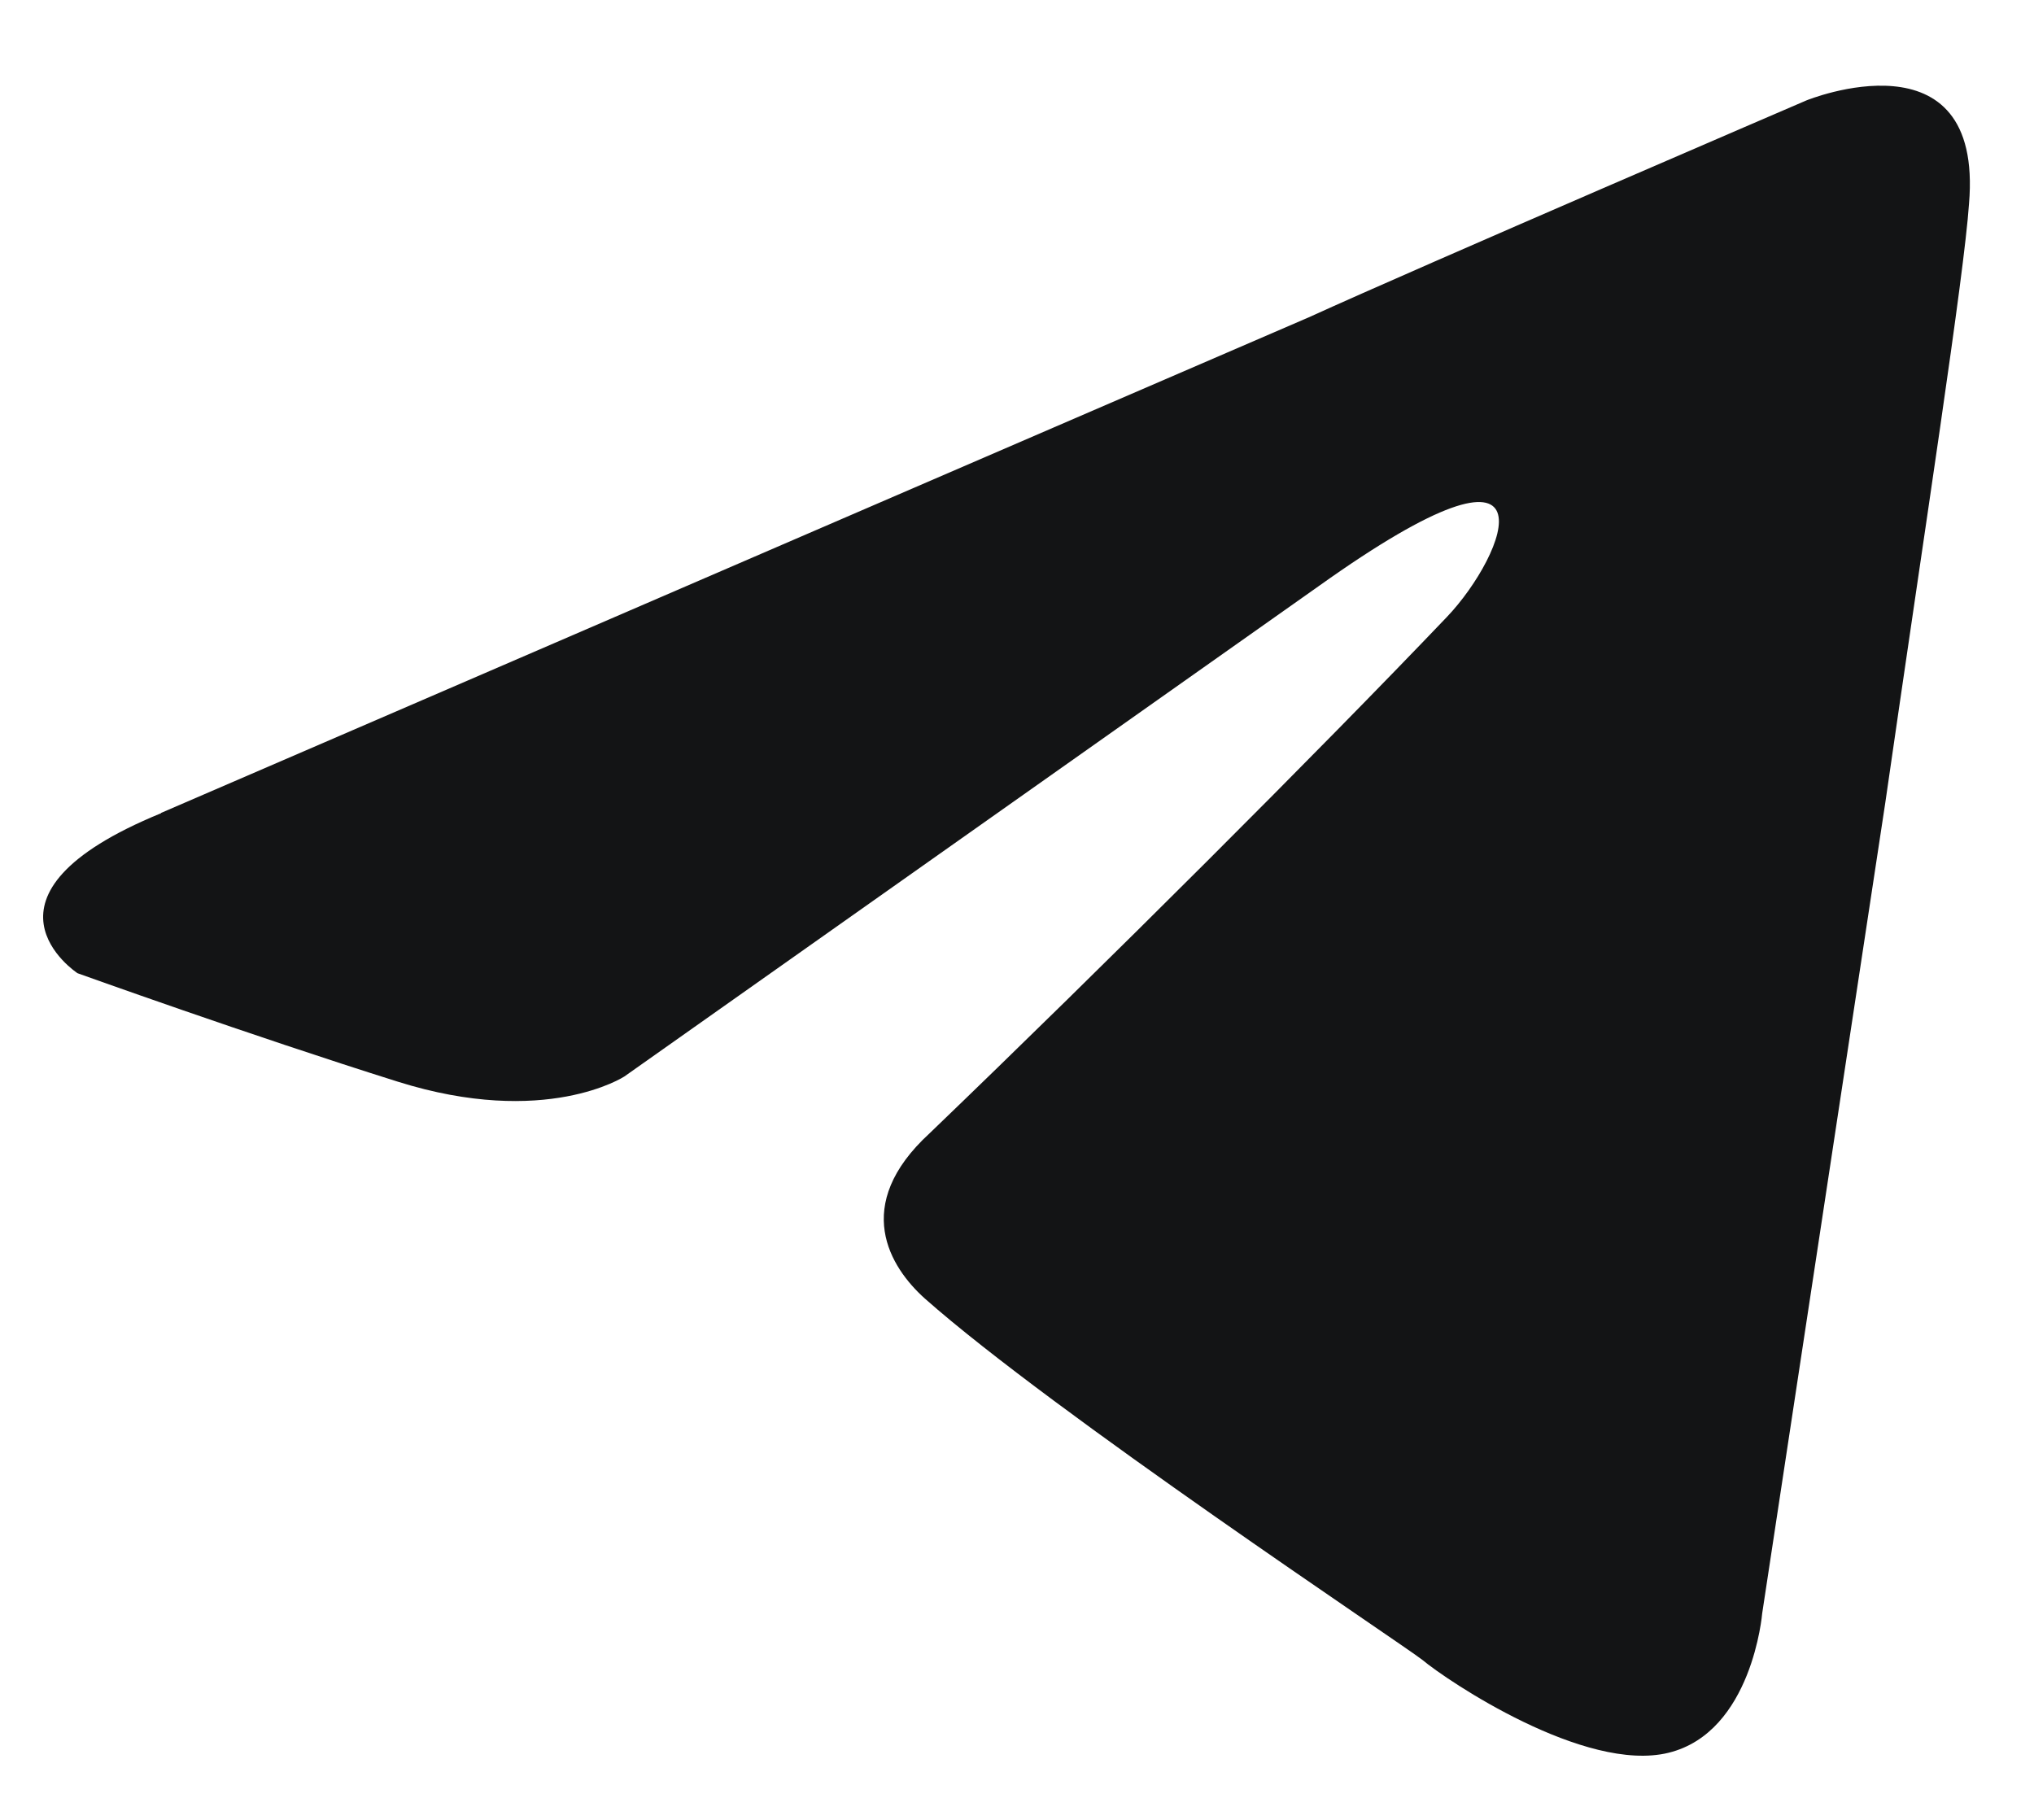
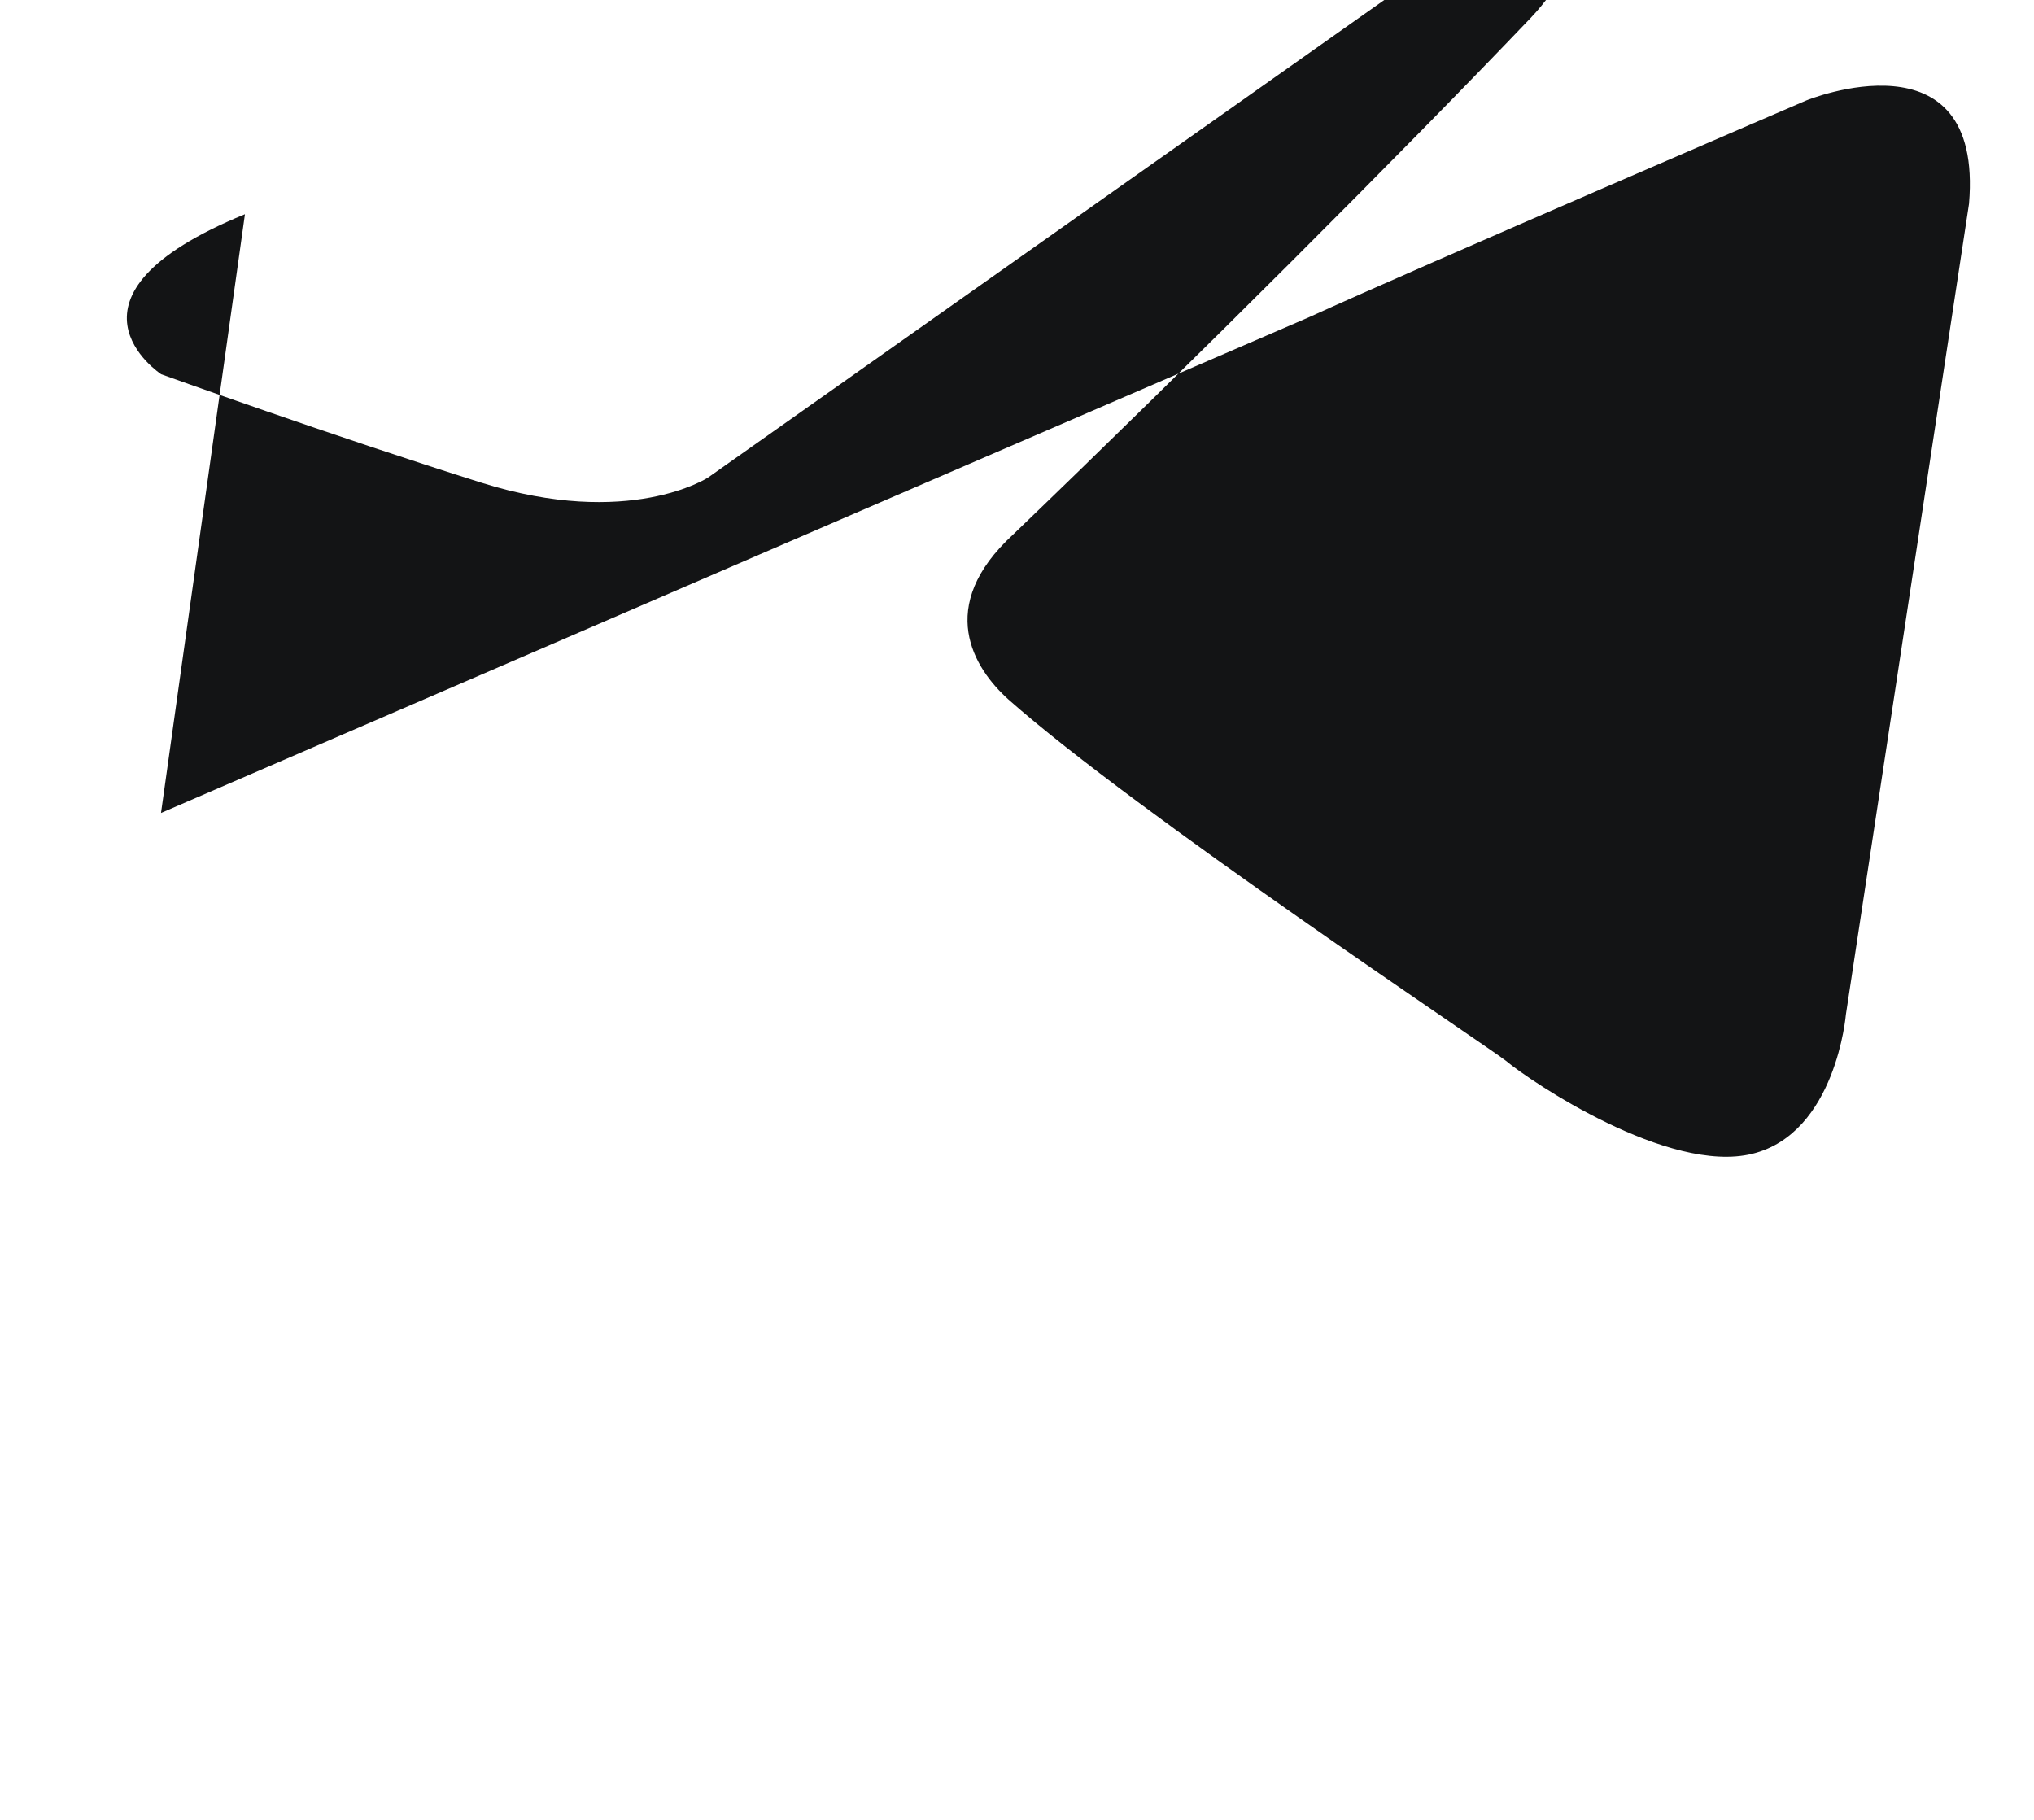
<svg xmlns="http://www.w3.org/2000/svg" height="17" viewBox="0 0 19 17" width="19">
-   <path d="m1.104 6.794 10.722-4.63c1.058-.482 4.648-2.026 4.648-2.026s1.657-.675 1.519.965c-.046.675-.414 3.039-.782 5.595l-1.15 7.573s-.092 1.109-.874 1.302c-.782.193-2.071-.675-2.301-.868-.184-.145-3.451-2.315-4.648-3.376-.322-.289-.69-.868.046-1.543 1.657-1.592 3.635-3.569 4.832-4.823.552-.579 1.104-1.929-1.196-.289l-6.488 4.582s-.736.482-2.117.048c-1.381-.434-2.991-1.013-2.991-1.013s-1.104-.723.782-1.495z" fill="#131415" transform="translate(.4 .8)" />
+   <path d="m1.104 6.794 10.722-4.63c1.058-.482 4.648-2.026 4.648-2.026s1.657-.675 1.519.965l-1.15 7.573s-.092 1.109-.874 1.302c-.782.193-2.071-.675-2.301-.868-.184-.145-3.451-2.315-4.648-3.376-.322-.289-.69-.868.046-1.543 1.657-1.592 3.635-3.569 4.832-4.823.552-.579 1.104-1.929-1.196-.289l-6.488 4.582s-.736.482-2.117.048c-1.381-.434-2.991-1.013-2.991-1.013s-1.104-.723.782-1.495z" fill="#131415" transform="translate(.4 .8)" />
</svg>